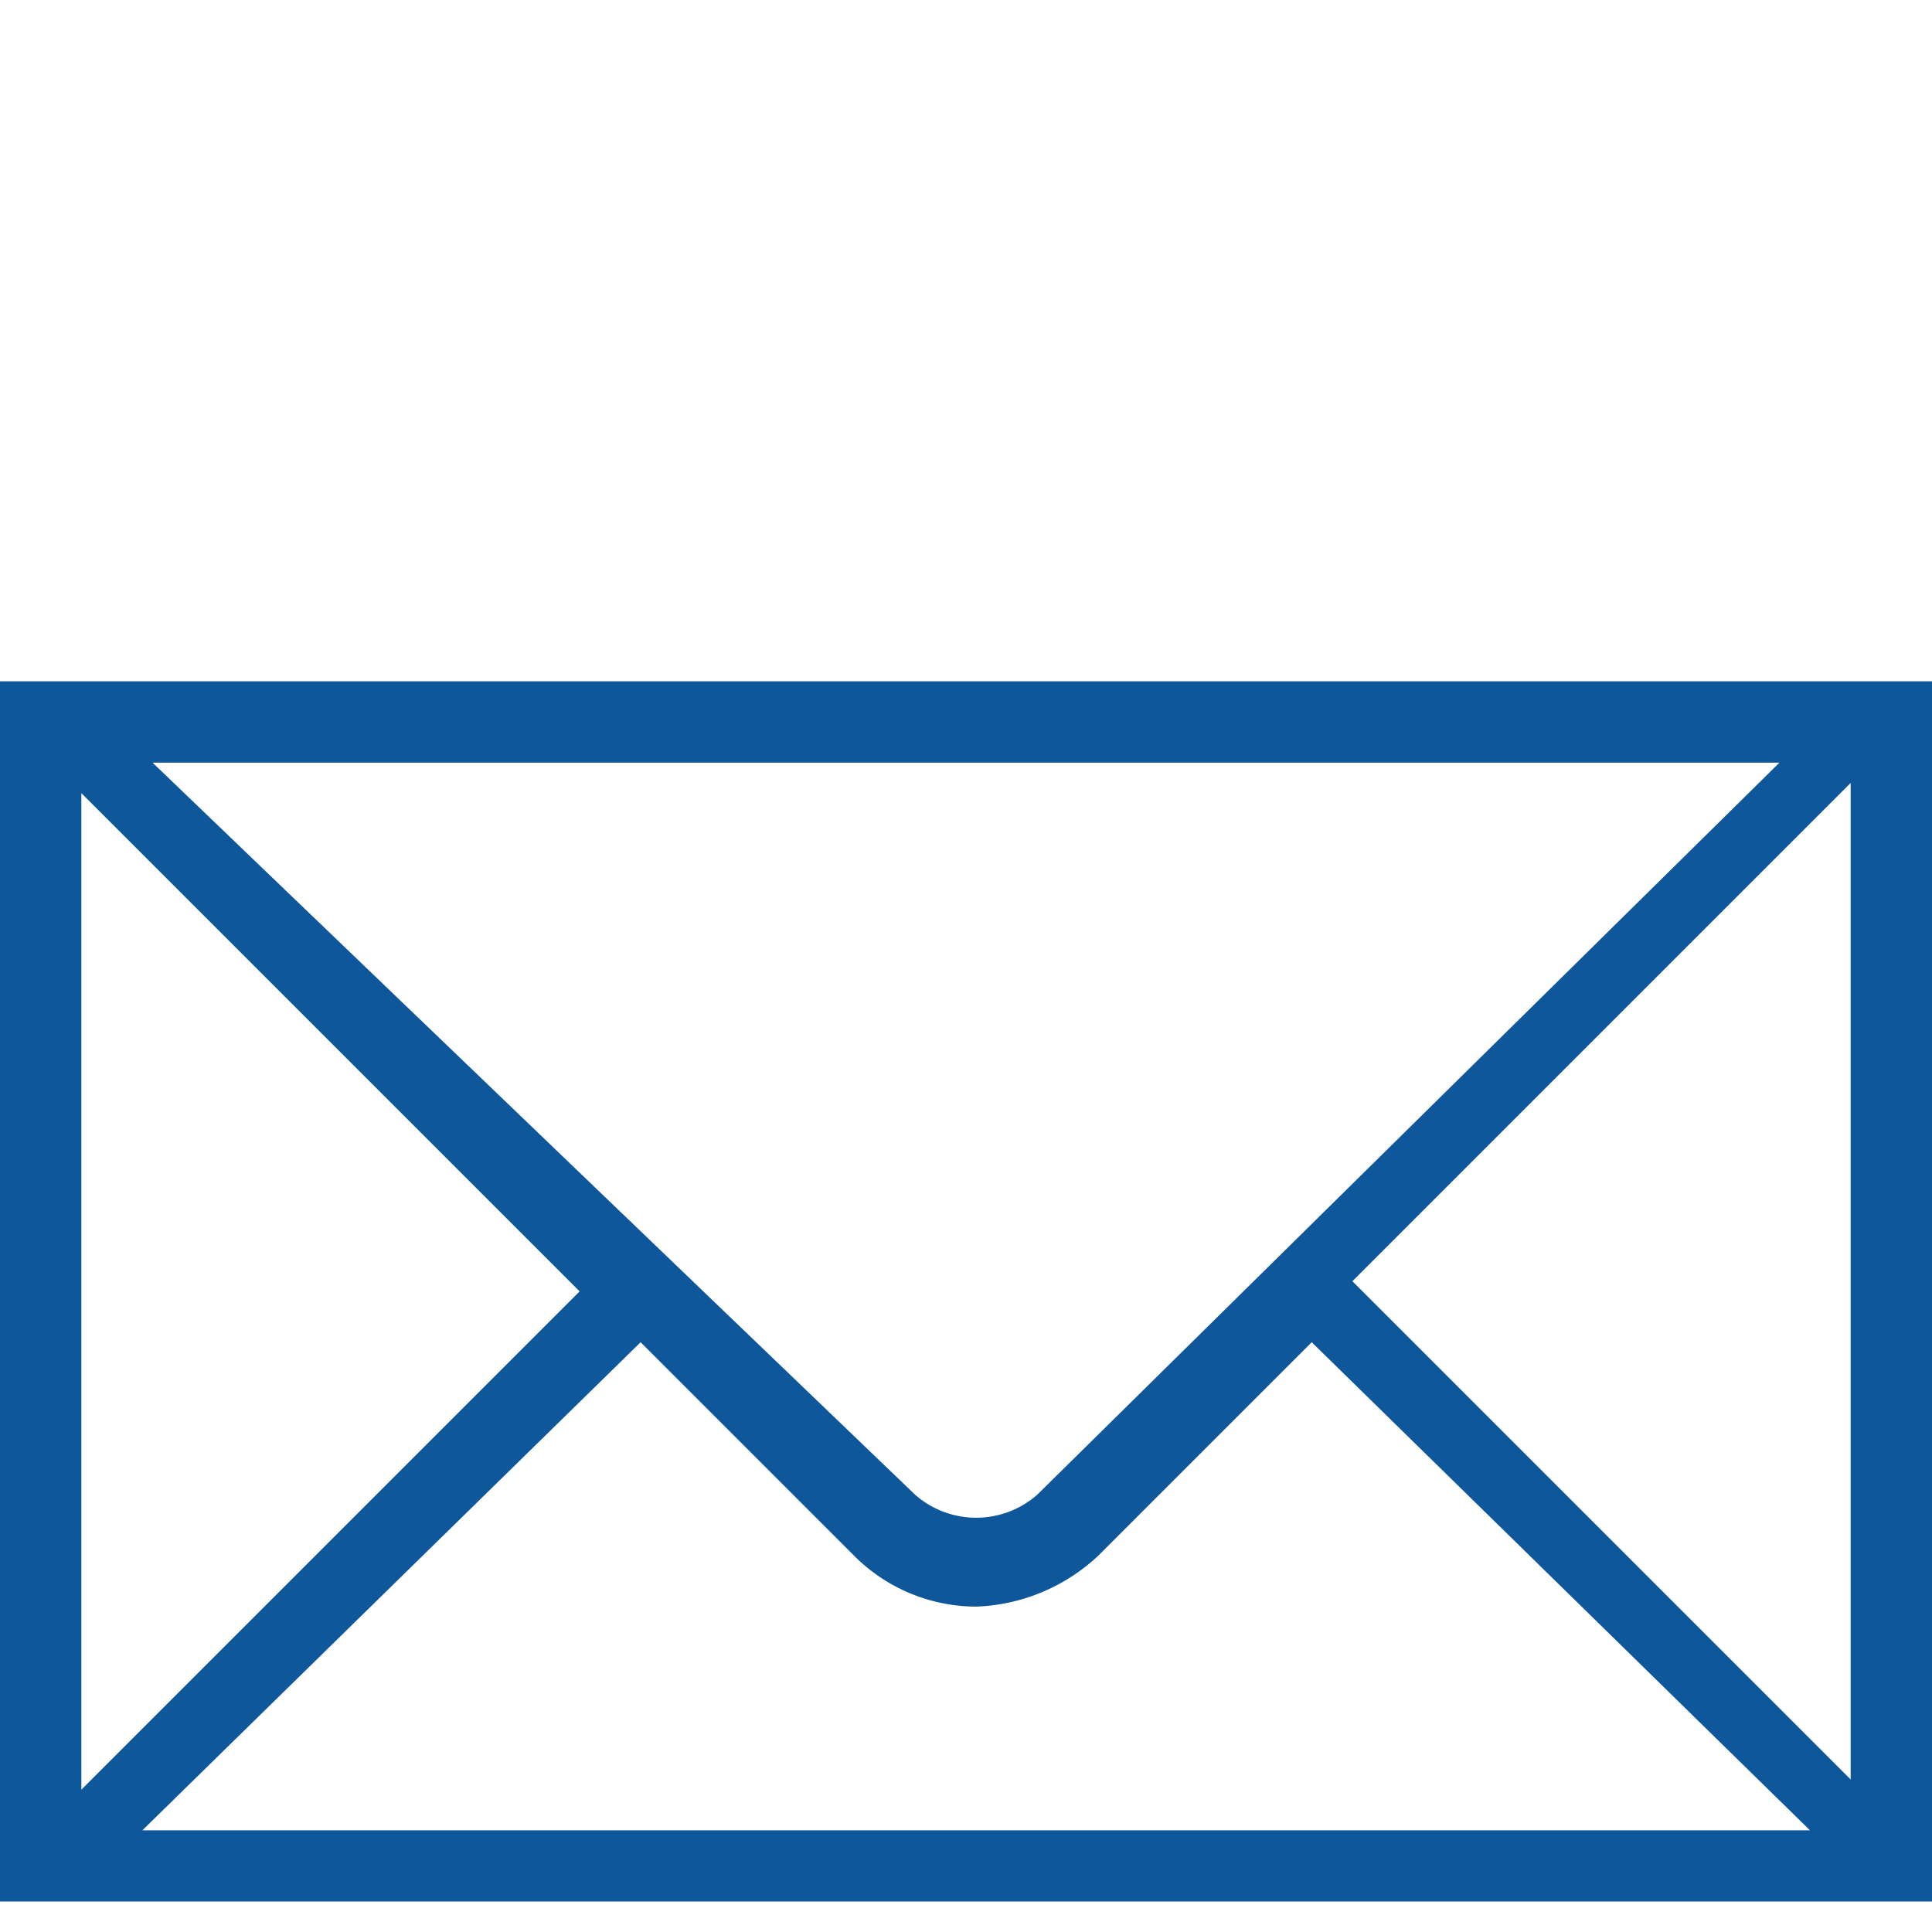
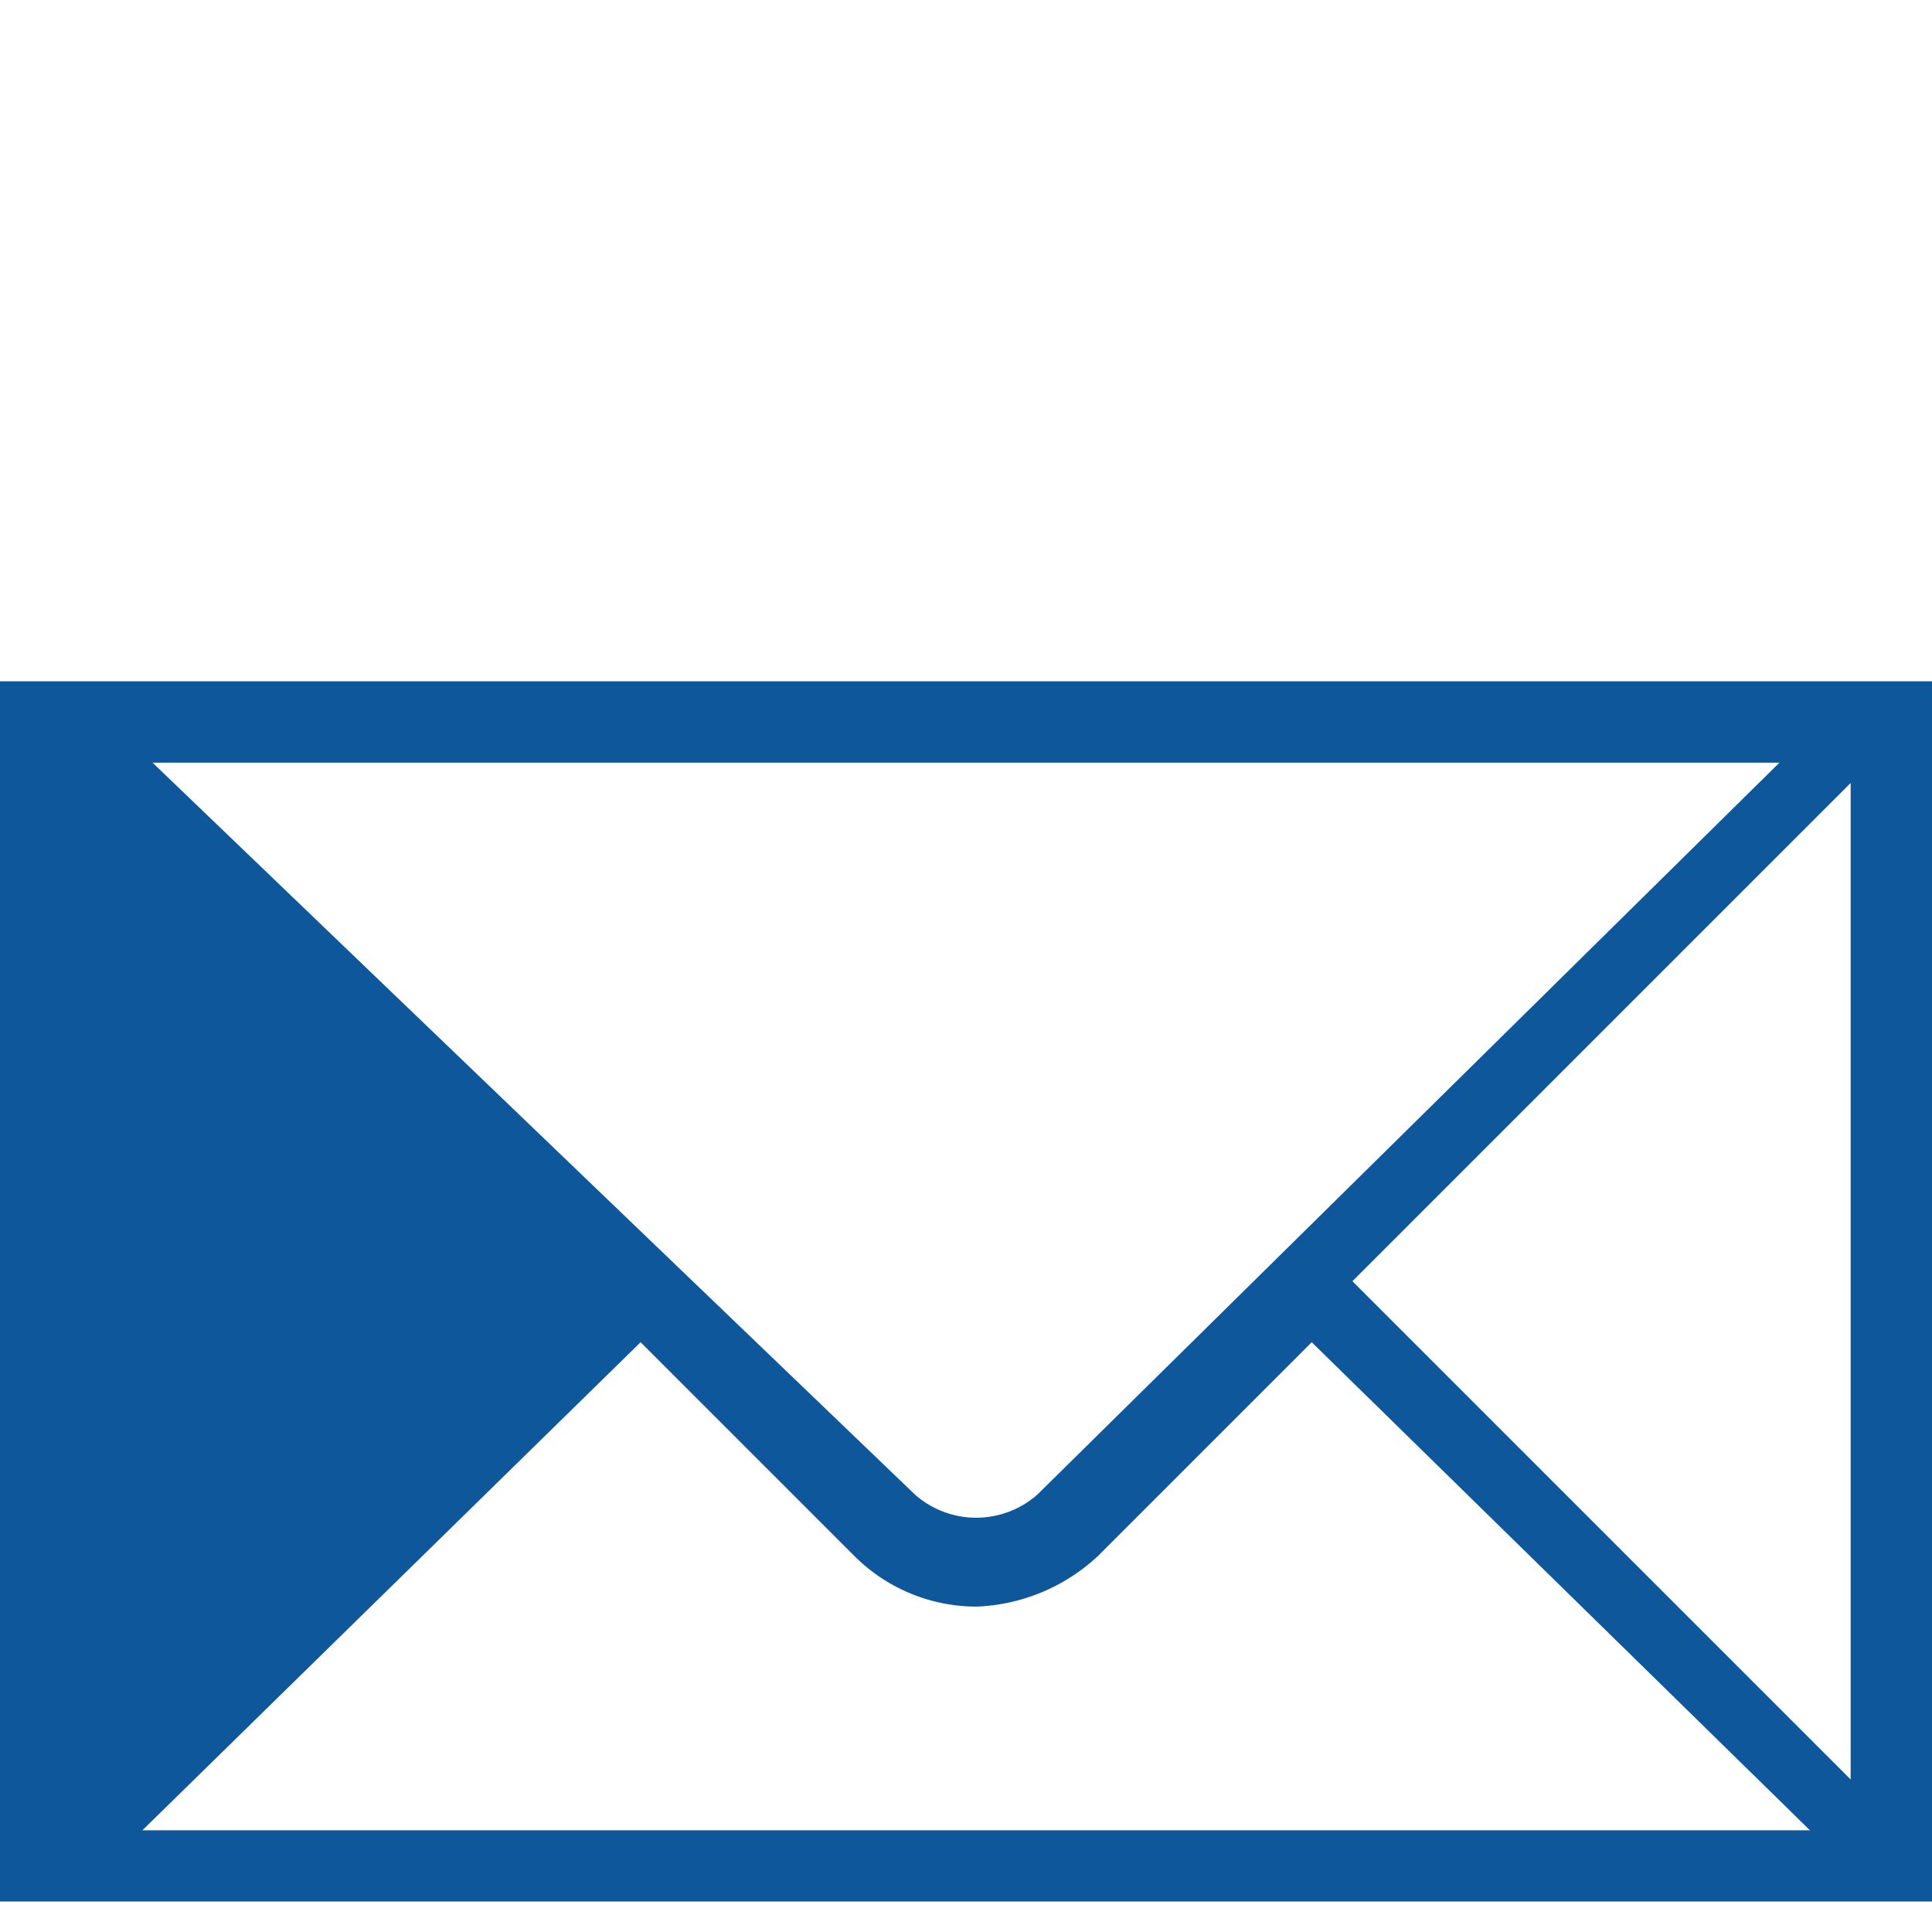
<svg xmlns="http://www.w3.org/2000/svg" id="Layer_1" data-name="Layer 1" width="19" height="19" viewBox="0 0 19 19">
  <defs>
    <style>.cls-1{fill:#0f579b;}</style>
  </defs>
  <title>envelope</title>
-   <path id="envelope" class="cls-1" d="M18.2,6.7H0v12H19V6.7Zm-.7.8-7.3,7.2a.91.91,0,0,1-1.2,0L1.5,7.5ZM.8,7.8l4.9,4.9L.8,17.6ZM1.4,18l4.9-4.8,2.1,2.1a1.7,1.7,0,0,0,1.2.5,1.85,1.85,0,0,0,1.2-.5l2.1-2.1L17.8,18Zm16.8-.5-4.9-4.9,4.9-4.9Z" />
+   <path id="envelope" class="cls-1" d="M18.2,6.7H0v12H19V6.7Zm-.7.8-7.3,7.2a.91.91,0,0,1-1.2,0L1.5,7.5ZM.8,7.8l4.9,4.9ZM1.4,18l4.9-4.8,2.1,2.1a1.7,1.7,0,0,0,1.2.5,1.85,1.85,0,0,0,1.2-.5l2.1-2.1L17.8,18Zm16.8-.5-4.9-4.9,4.9-4.9Z" />
</svg>